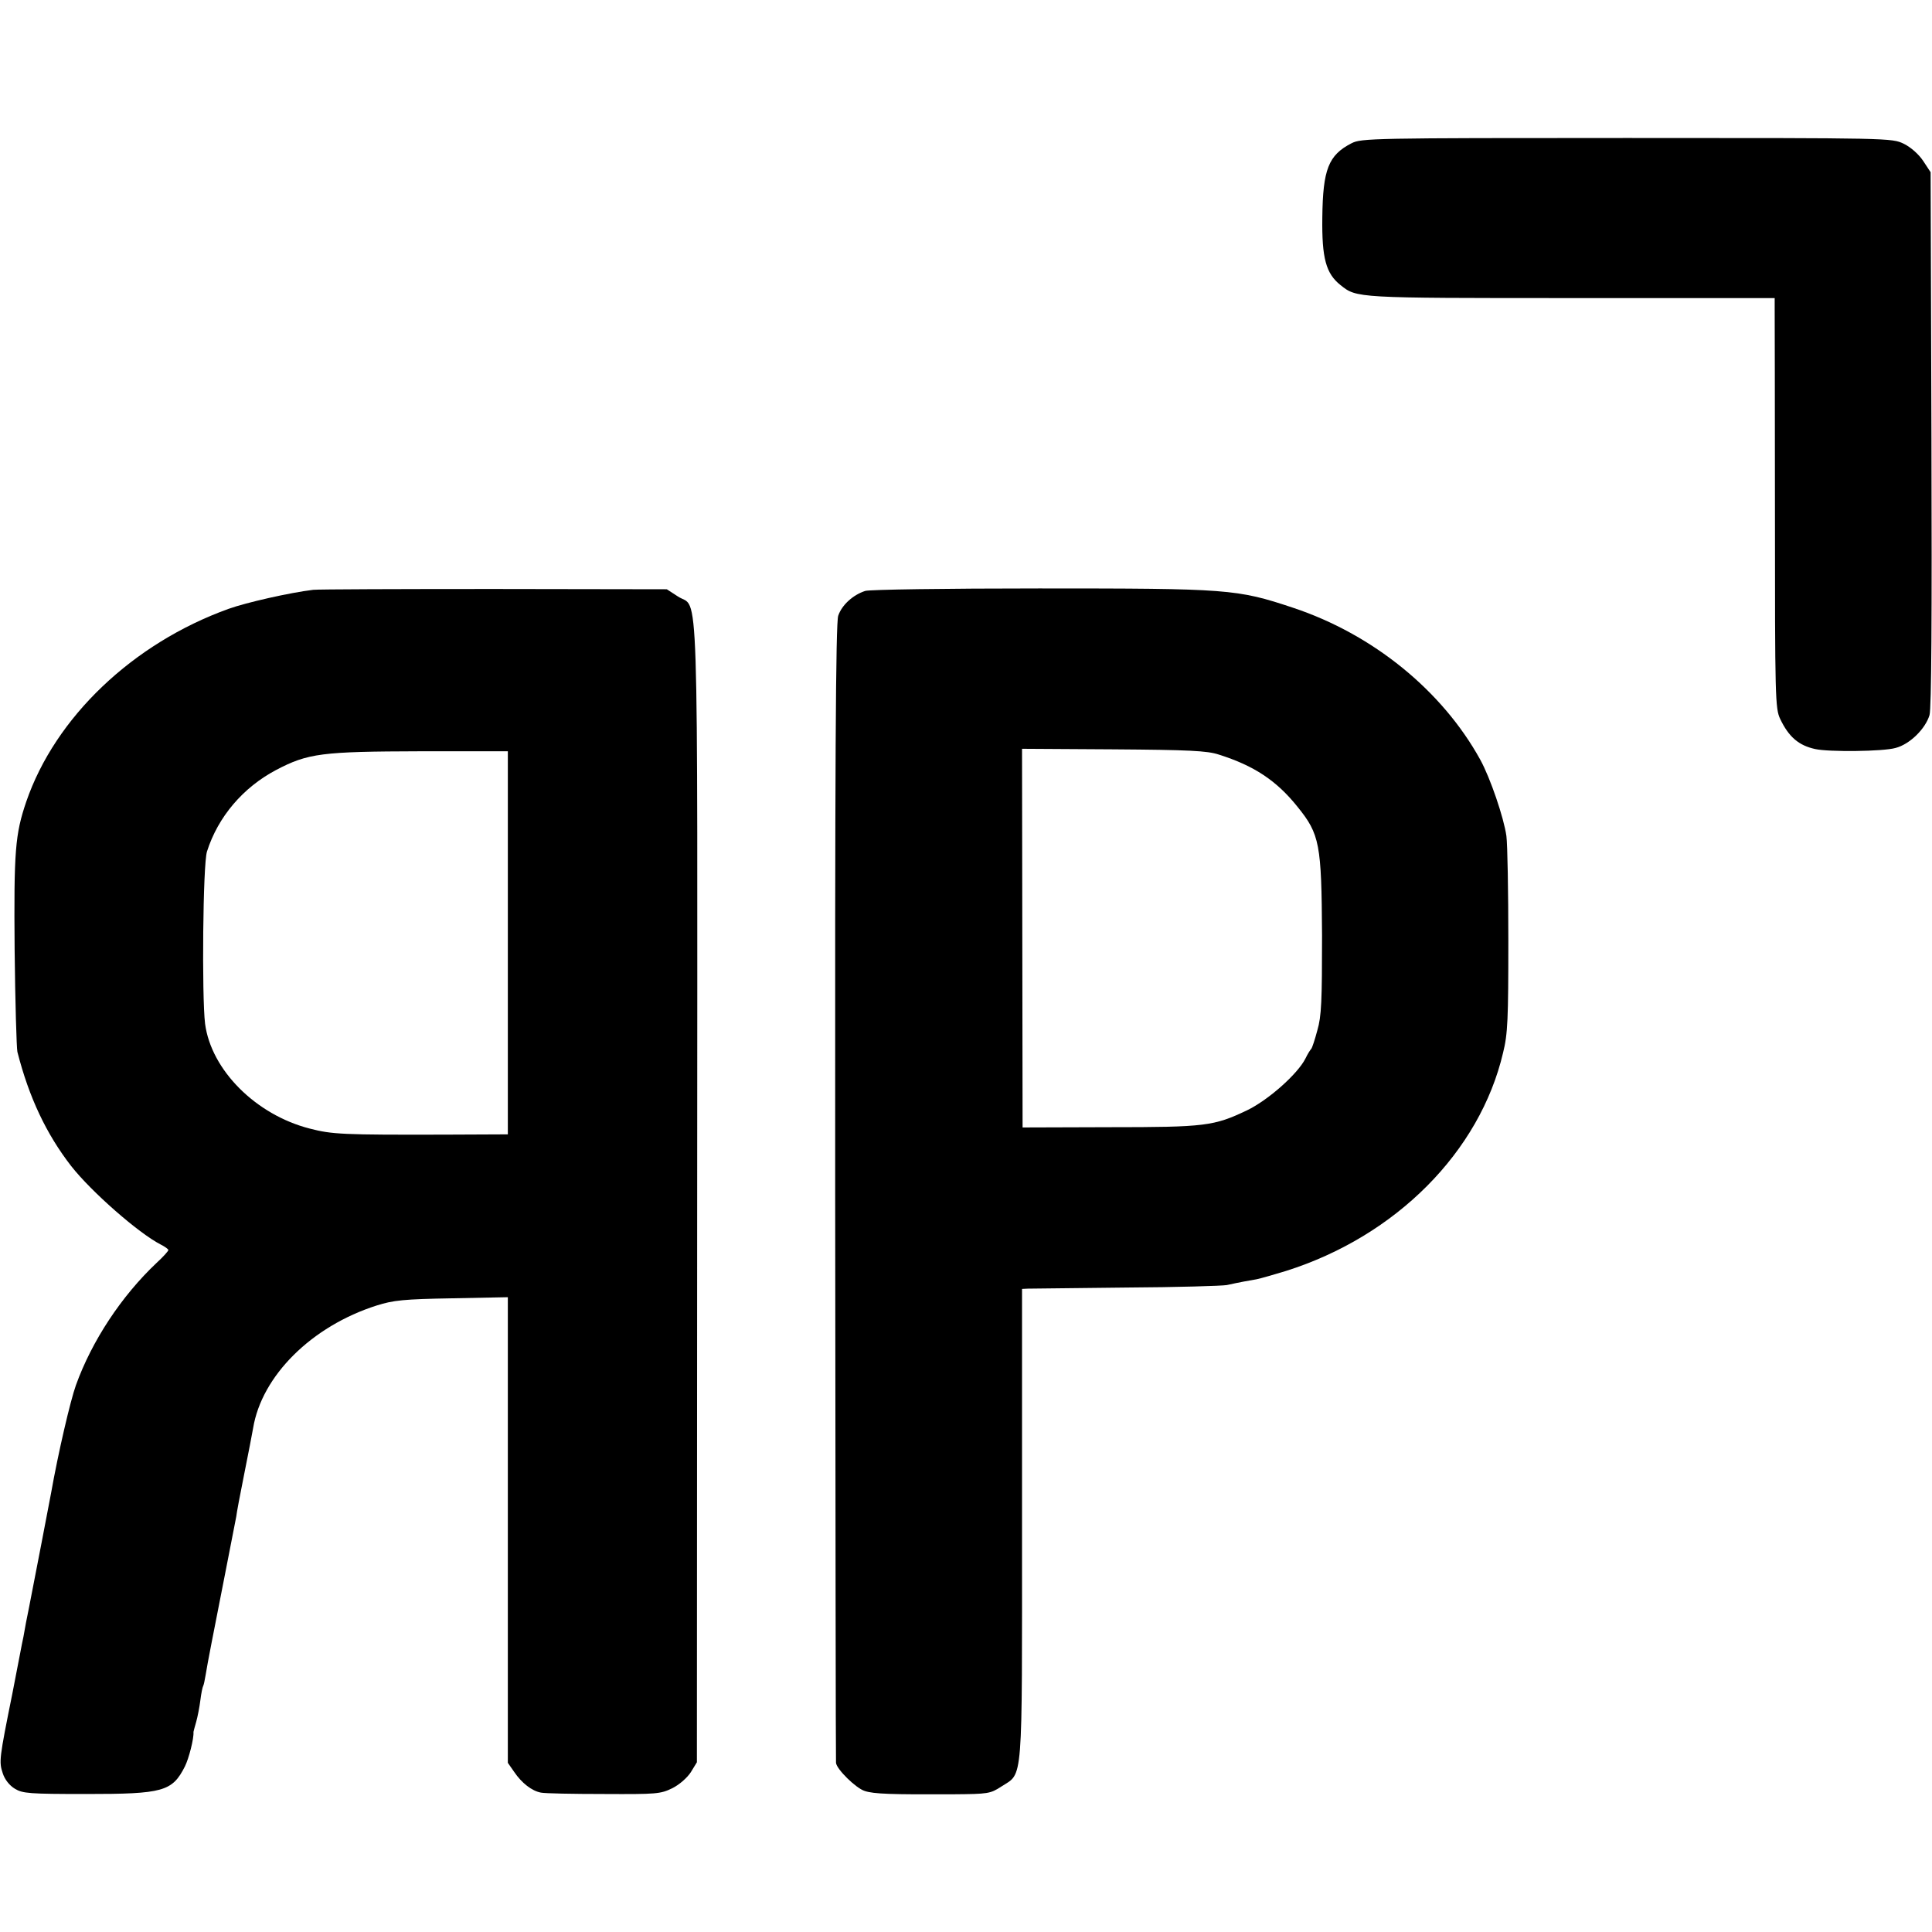
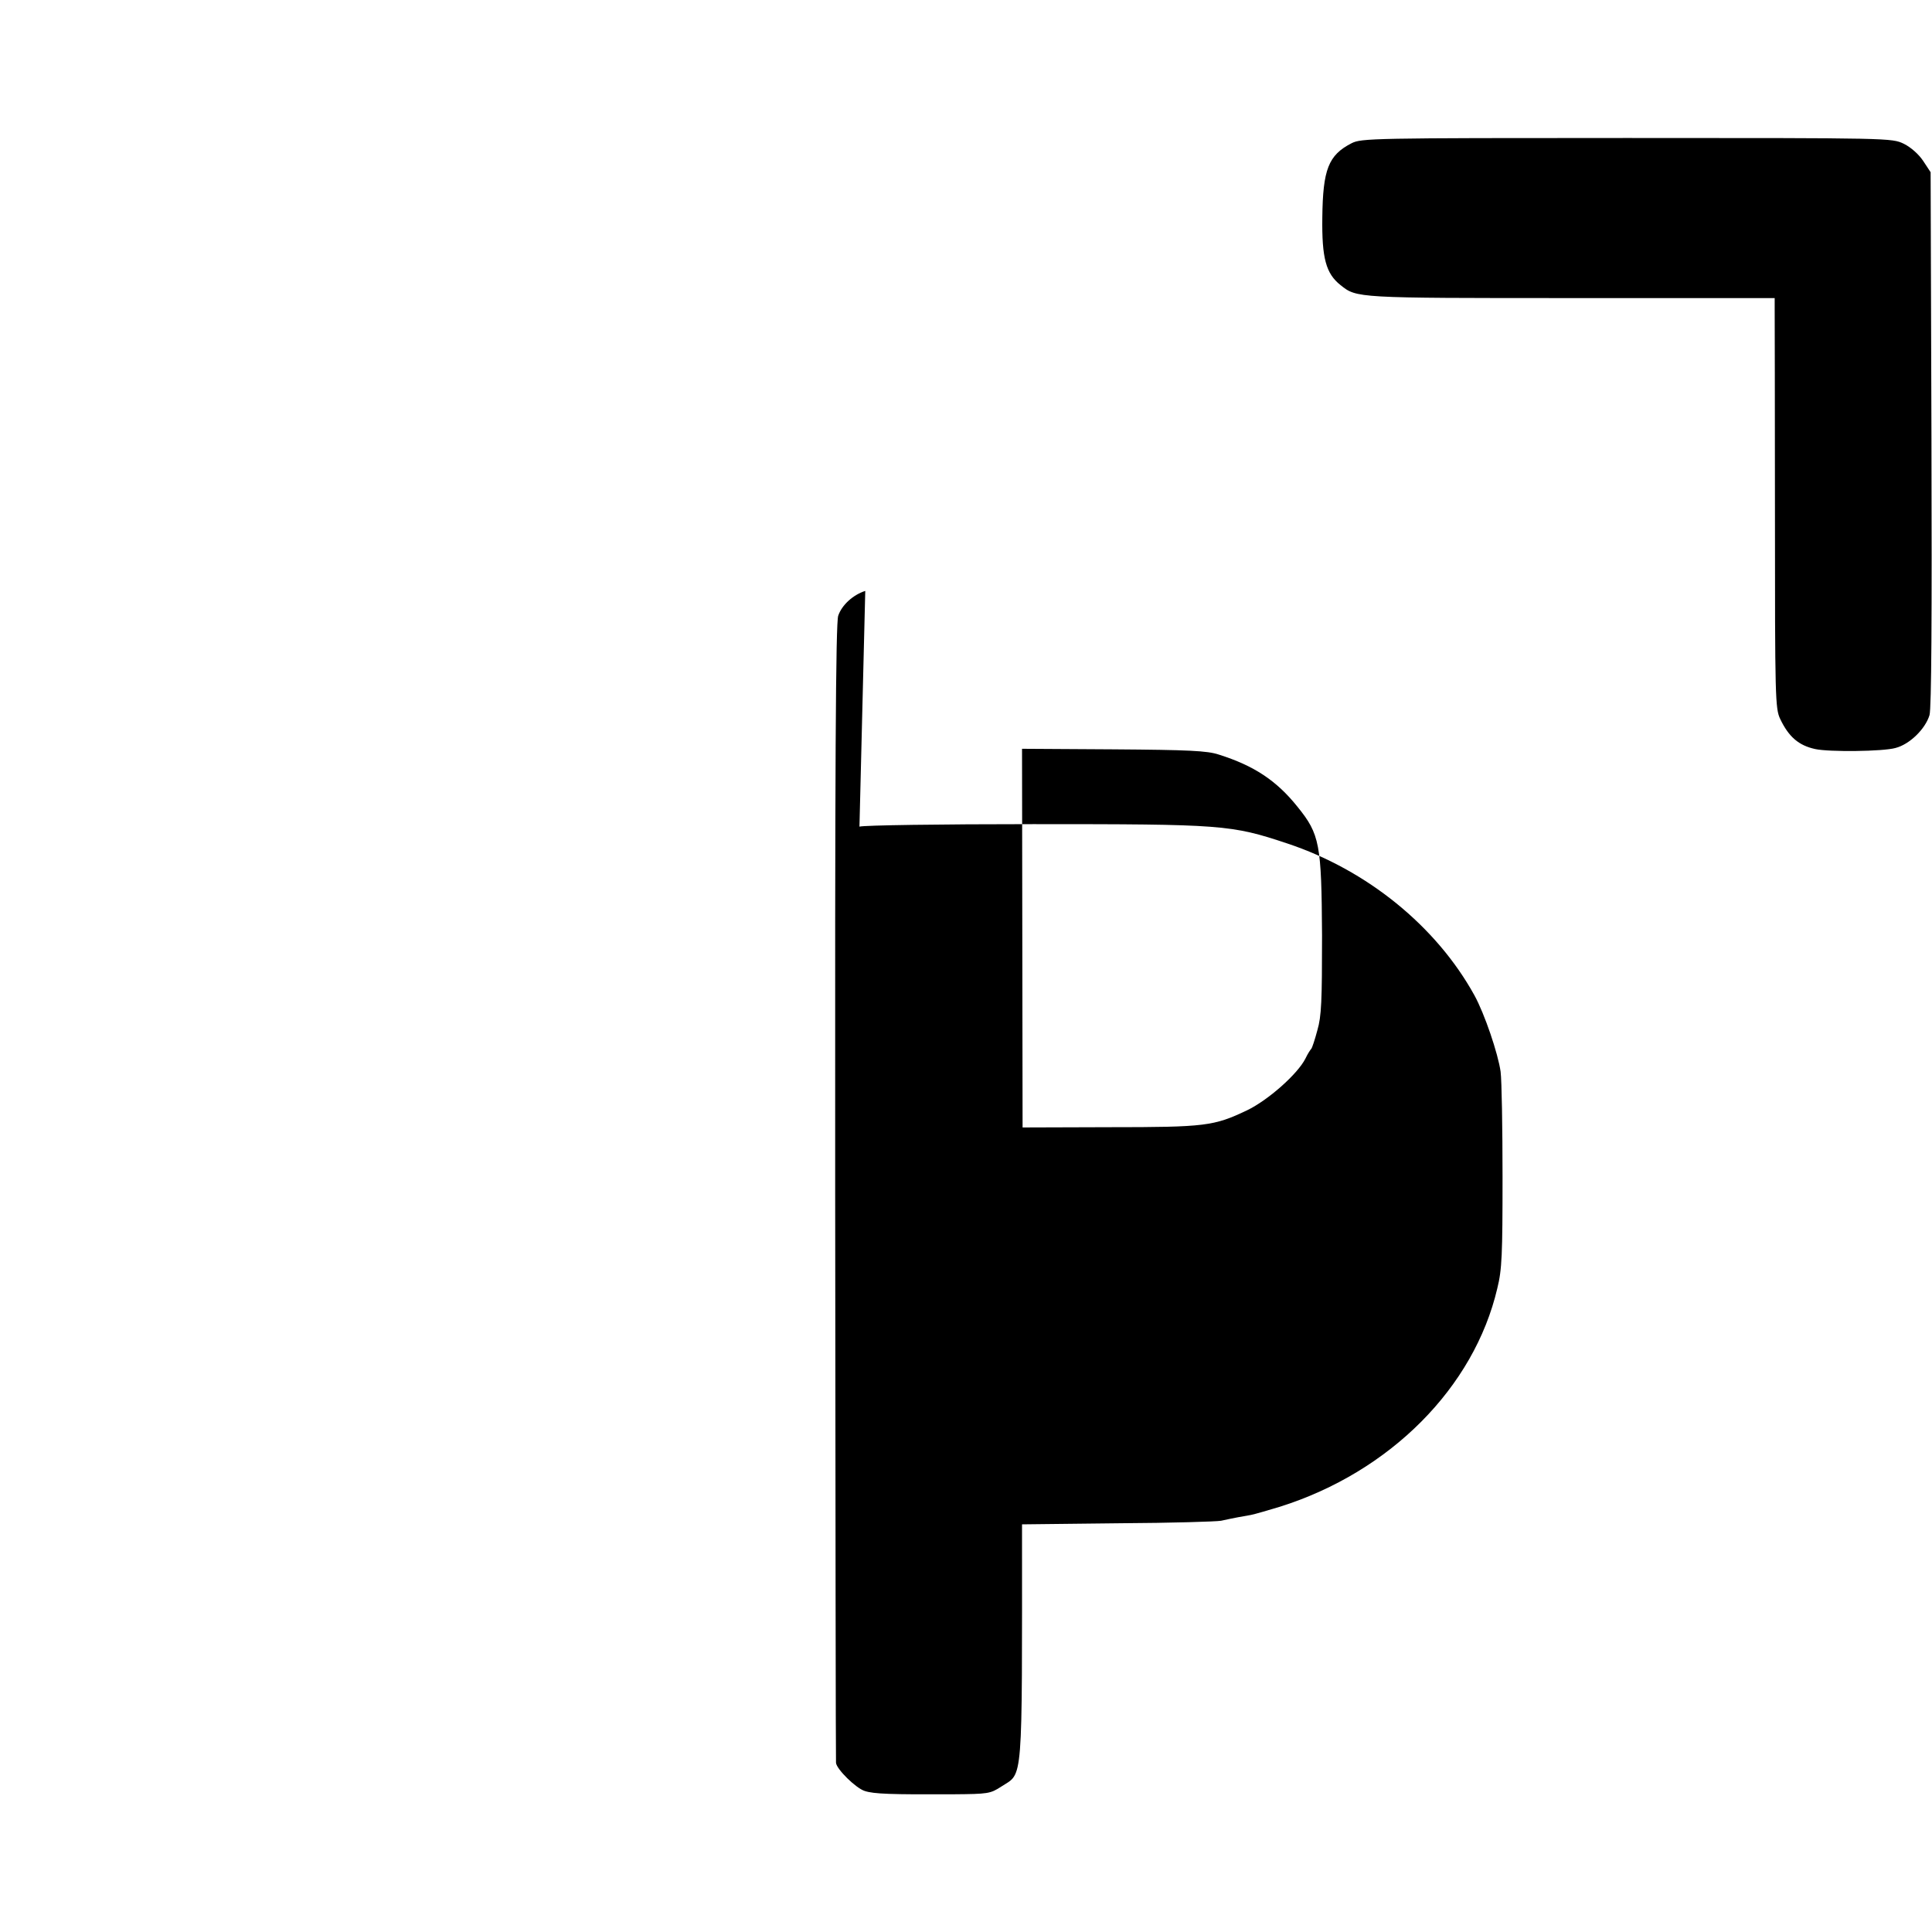
<svg xmlns="http://www.w3.org/2000/svg" version="1.0" width="700pt" height="700pt" viewBox="0 0 700 700" preserveAspectRatio="xMidYMid meet">
  <g transform="translate(0,700) scale(0.1,-0.1)" fill="#000000" stroke="none">
    <path d="M4897 6481 c-84 -43 -104 -95 -106 -269 -2 -147 13 -203 66 -245 59 -47 54 -47 835 -47 l738 0 0 -38 c0 -20 1 -354 1 -742 0 -671 1 -707 19 -745 31 -65 67 -96 127 -109 50 -11 246 -9 291 4 51 13 108 69 123 119 7 24 9 353 7 1002 l-3 965 -27 41 c-16 24 -44 49 -70 62 -44 21 -46 21 -1004 21 -925 0 -961 -1 -997 -19z" />
-     <path d="M1135 4863 c-84 -10 -243 -46 -307 -69 -347 -125 -628 -393 -733 -699 -40 -118 -45 -177 -42 -535 2 -190 7 -357 10 -371 42 -165 105 -298 195 -414 73 -93 244 -243 324 -284 16 -8 28 -17 28 -20 0 -4 -19 -25 -43 -47 -127 -120 -234 -282 -292 -443 -20 -56 -64 -244 -90 -391 -4 -21 -62 -325 -80 -415 -3 -16 -8 -41 -11 -55 -2 -14 -7 -36 -9 -50 -3 -14 -8 -38 -11 -55 -3 -16 -16 -84 -29 -150 -48 -238 -49 -248 -35 -290 7 -22 24 -44 44 -56 28 -17 52 -19 259 -19 278 0 311 9 357 100 14 28 33 101 31 125 0 2 5 19 10 37 5 18 12 53 15 78 3 25 8 48 10 51 2 3 6 21 9 40 7 44 26 140 71 369 20 102 38 194 40 205 1 11 14 81 29 155 15 74 29 148 32 165 31 190 212 370 448 445 60 19 98 23 273 26 l202 4 0 -844 0 -843 23 -33 c27 -40 64 -69 97 -75 14 -3 116 -5 228 -5 191 -1 205 0 248 21 26 13 54 38 67 58 l22 36 1 2067 c1 2302 7 2106 -70 2157 l-40 26 -625 1 c-344 0 -639 -1 -656 -3z m705 -1279 l0 -694 -227 -1 c-373 -1 -410 1 -491 22 -195 50 -357 212 -379 380 -12 99 -8 580 7 624 40 126 131 232 250 295 116 61 166 67 523 68 l317 0 0 -694z" />
-     <path d="M3135 4859 c-44 -14 -85 -51 -98 -90 -9 -27 -12 -524 -11 -2089 1 -1130 2 -2061 3 -2067 2 -23 72 -92 104 -102 33 -11 95 -13 322 -12 125 1 133 2 173 28 80 52 75 -8 75 950 l0 853 21 1 c12 0 172 2 356 4 184 1 349 6 365 9 50 11 79 16 108 21 15 3 63 17 106 30 399 126 703 432 787 791 17 68 19 122 19 404 0 179 -3 350 -7 381 -9 65 -58 210 -95 277 -138 250 -389 454 -678 550 -204 68 -234 70 -920 70 -340 0 -613 -4 -630 -9z m1281 -593 c127 -40 209 -94 285 -189 81 -100 87 -135 89 -465 0 -239 -2 -294 -17 -345 -9 -34 -19 -64 -22 -67 -3 -3 -13 -18 -21 -35 -28 -56 -135 -151 -212 -188 -120 -57 -150 -61 -498 -61 l-315 -1 -1 686 -1 686 331 -2 c273 -2 340 -5 382 -19z" />
+     <path d="M3135 4859 c-44 -14 -85 -51 -98 -90 -9 -27 -12 -524 -11 -2089 1 -1130 2 -2061 3 -2067 2 -23 72 -92 104 -102 33 -11 95 -13 322 -12 125 1 133 2 173 28 80 52 75 -8 75 950 c12 0 172 2 356 4 184 1 349 6 365 9 50 11 79 16 108 21 15 3 63 17 106 30 399 126 703 432 787 791 17 68 19 122 19 404 0 179 -3 350 -7 381 -9 65 -58 210 -95 277 -138 250 -389 454 -678 550 -204 68 -234 70 -920 70 -340 0 -613 -4 -630 -9z m1281 -593 c127 -40 209 -94 285 -189 81 -100 87 -135 89 -465 0 -239 -2 -294 -17 -345 -9 -34 -19 -64 -22 -67 -3 -3 -13 -18 -21 -35 -28 -56 -135 -151 -212 -188 -120 -57 -150 -61 -498 -61 l-315 -1 -1 686 -1 686 331 -2 c273 -2 340 -5 382 -19z" />
  </g>
</svg>